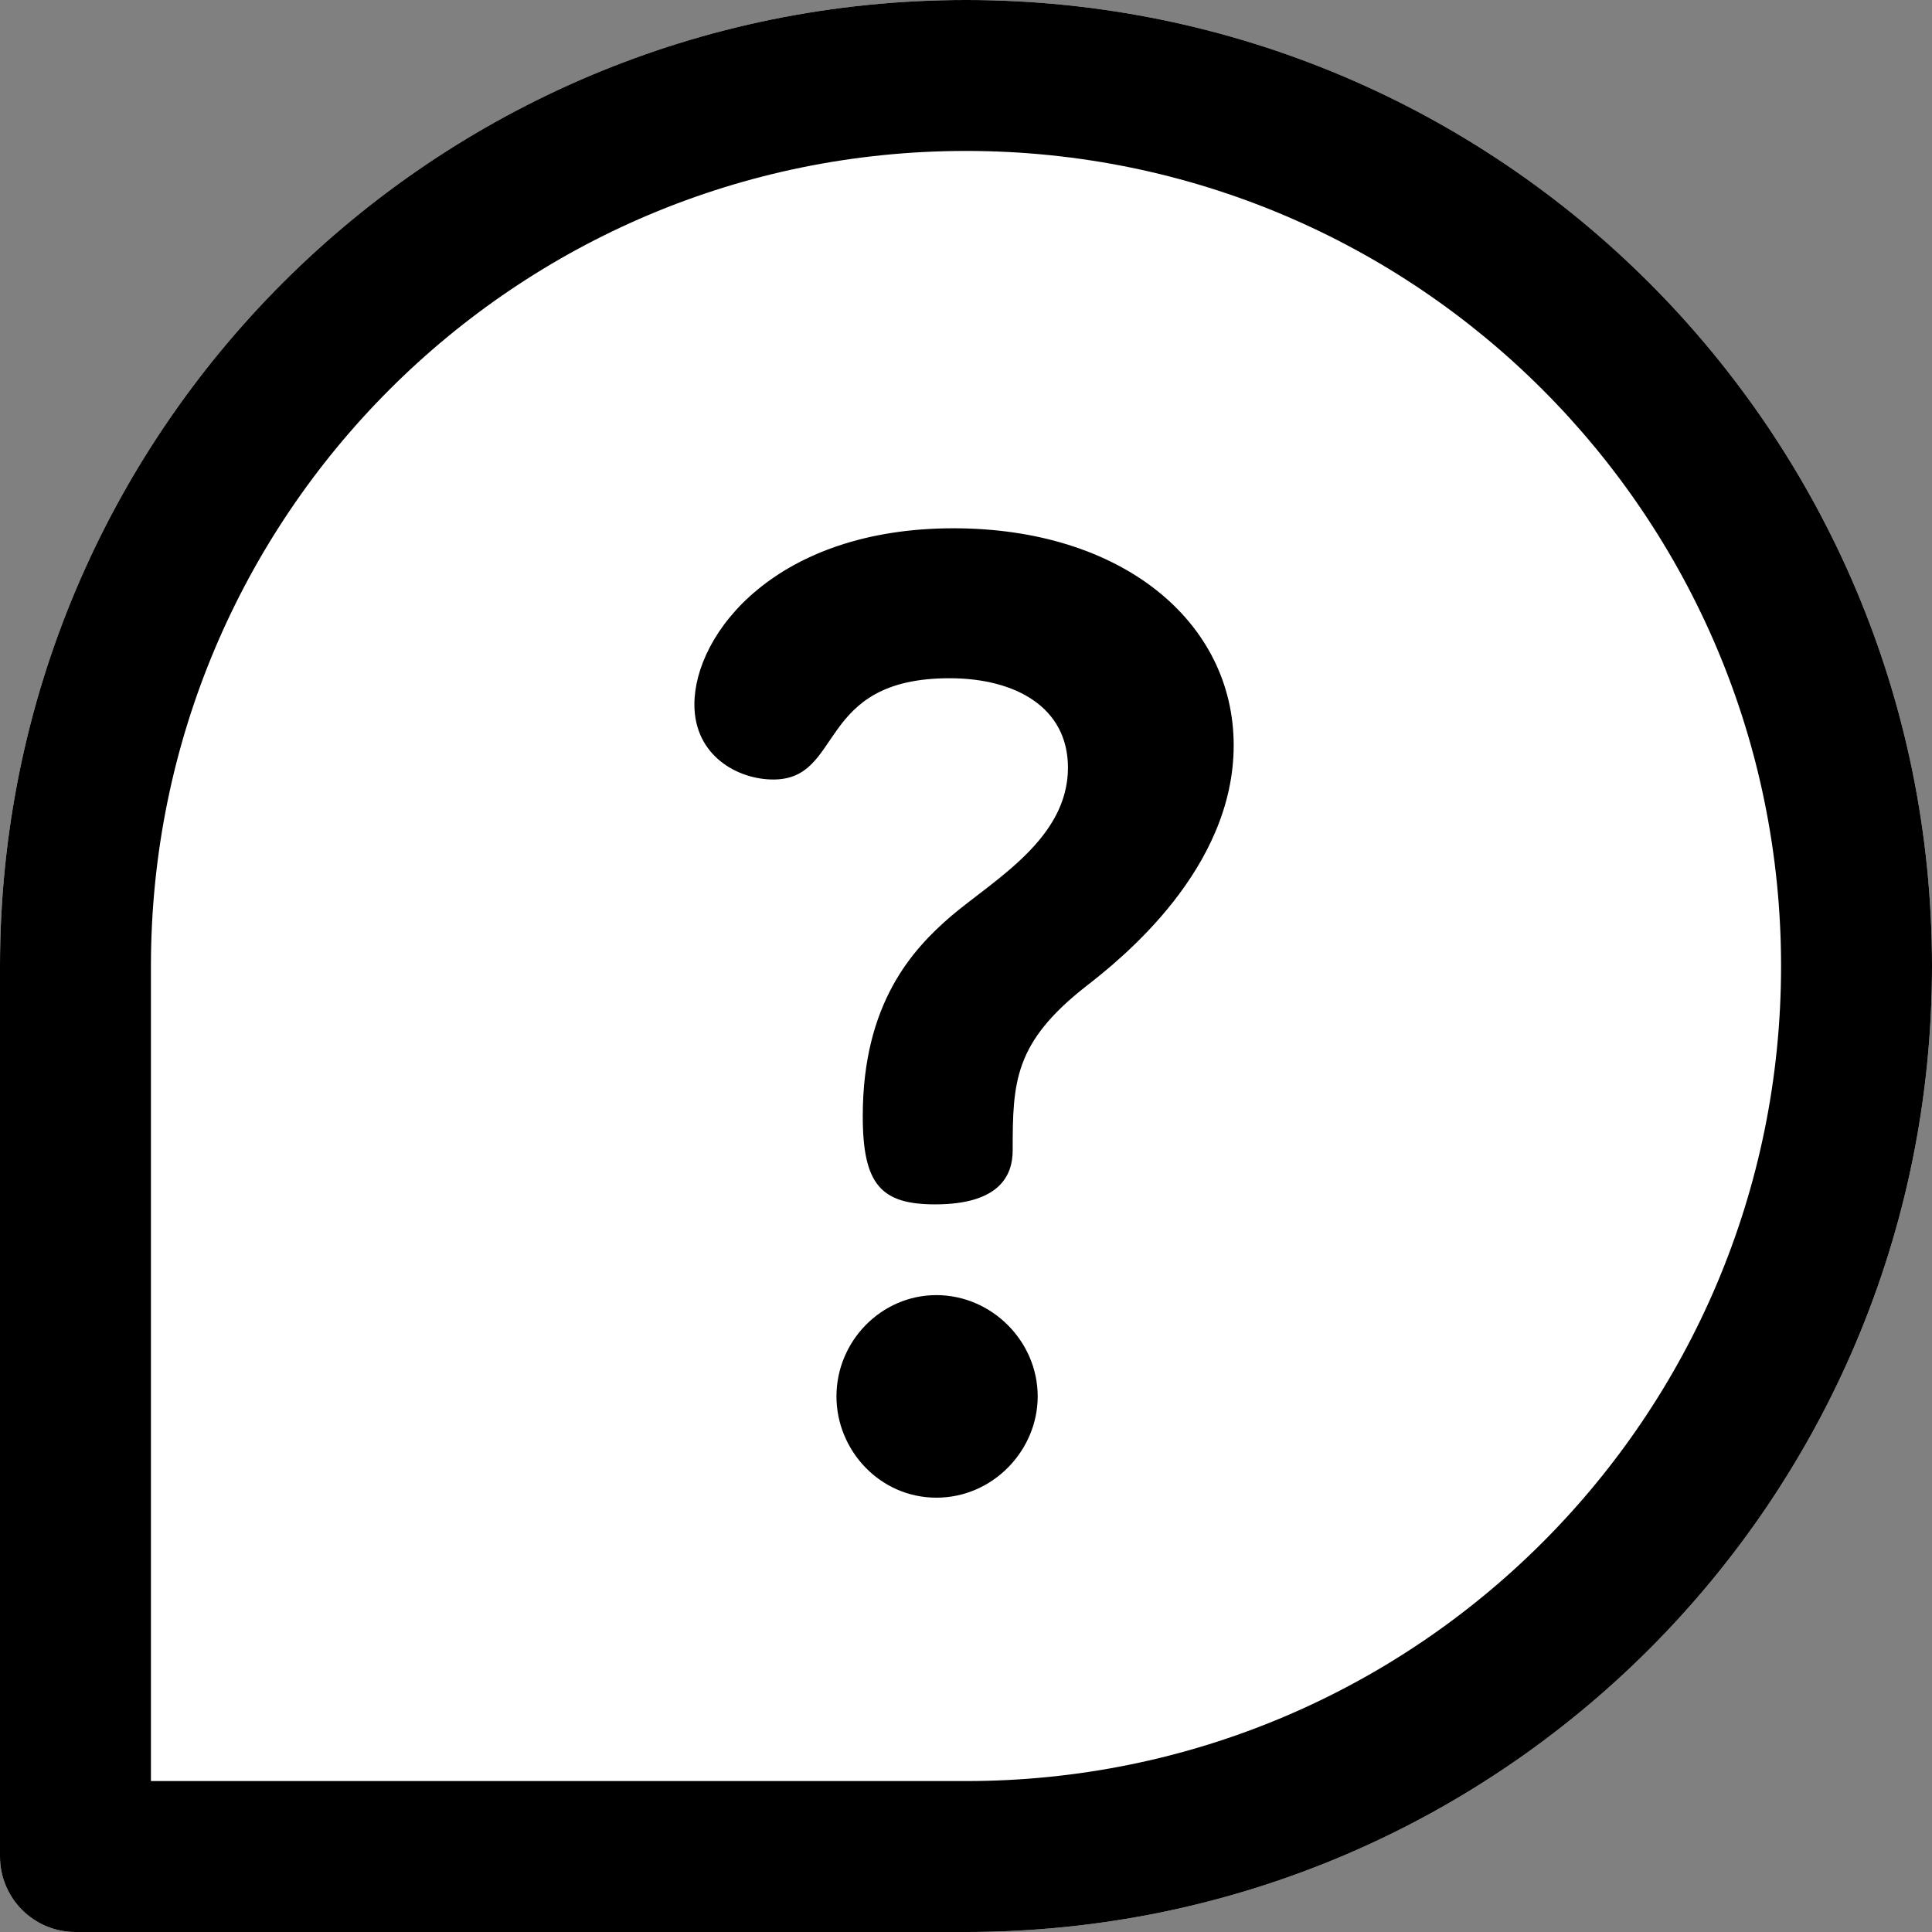
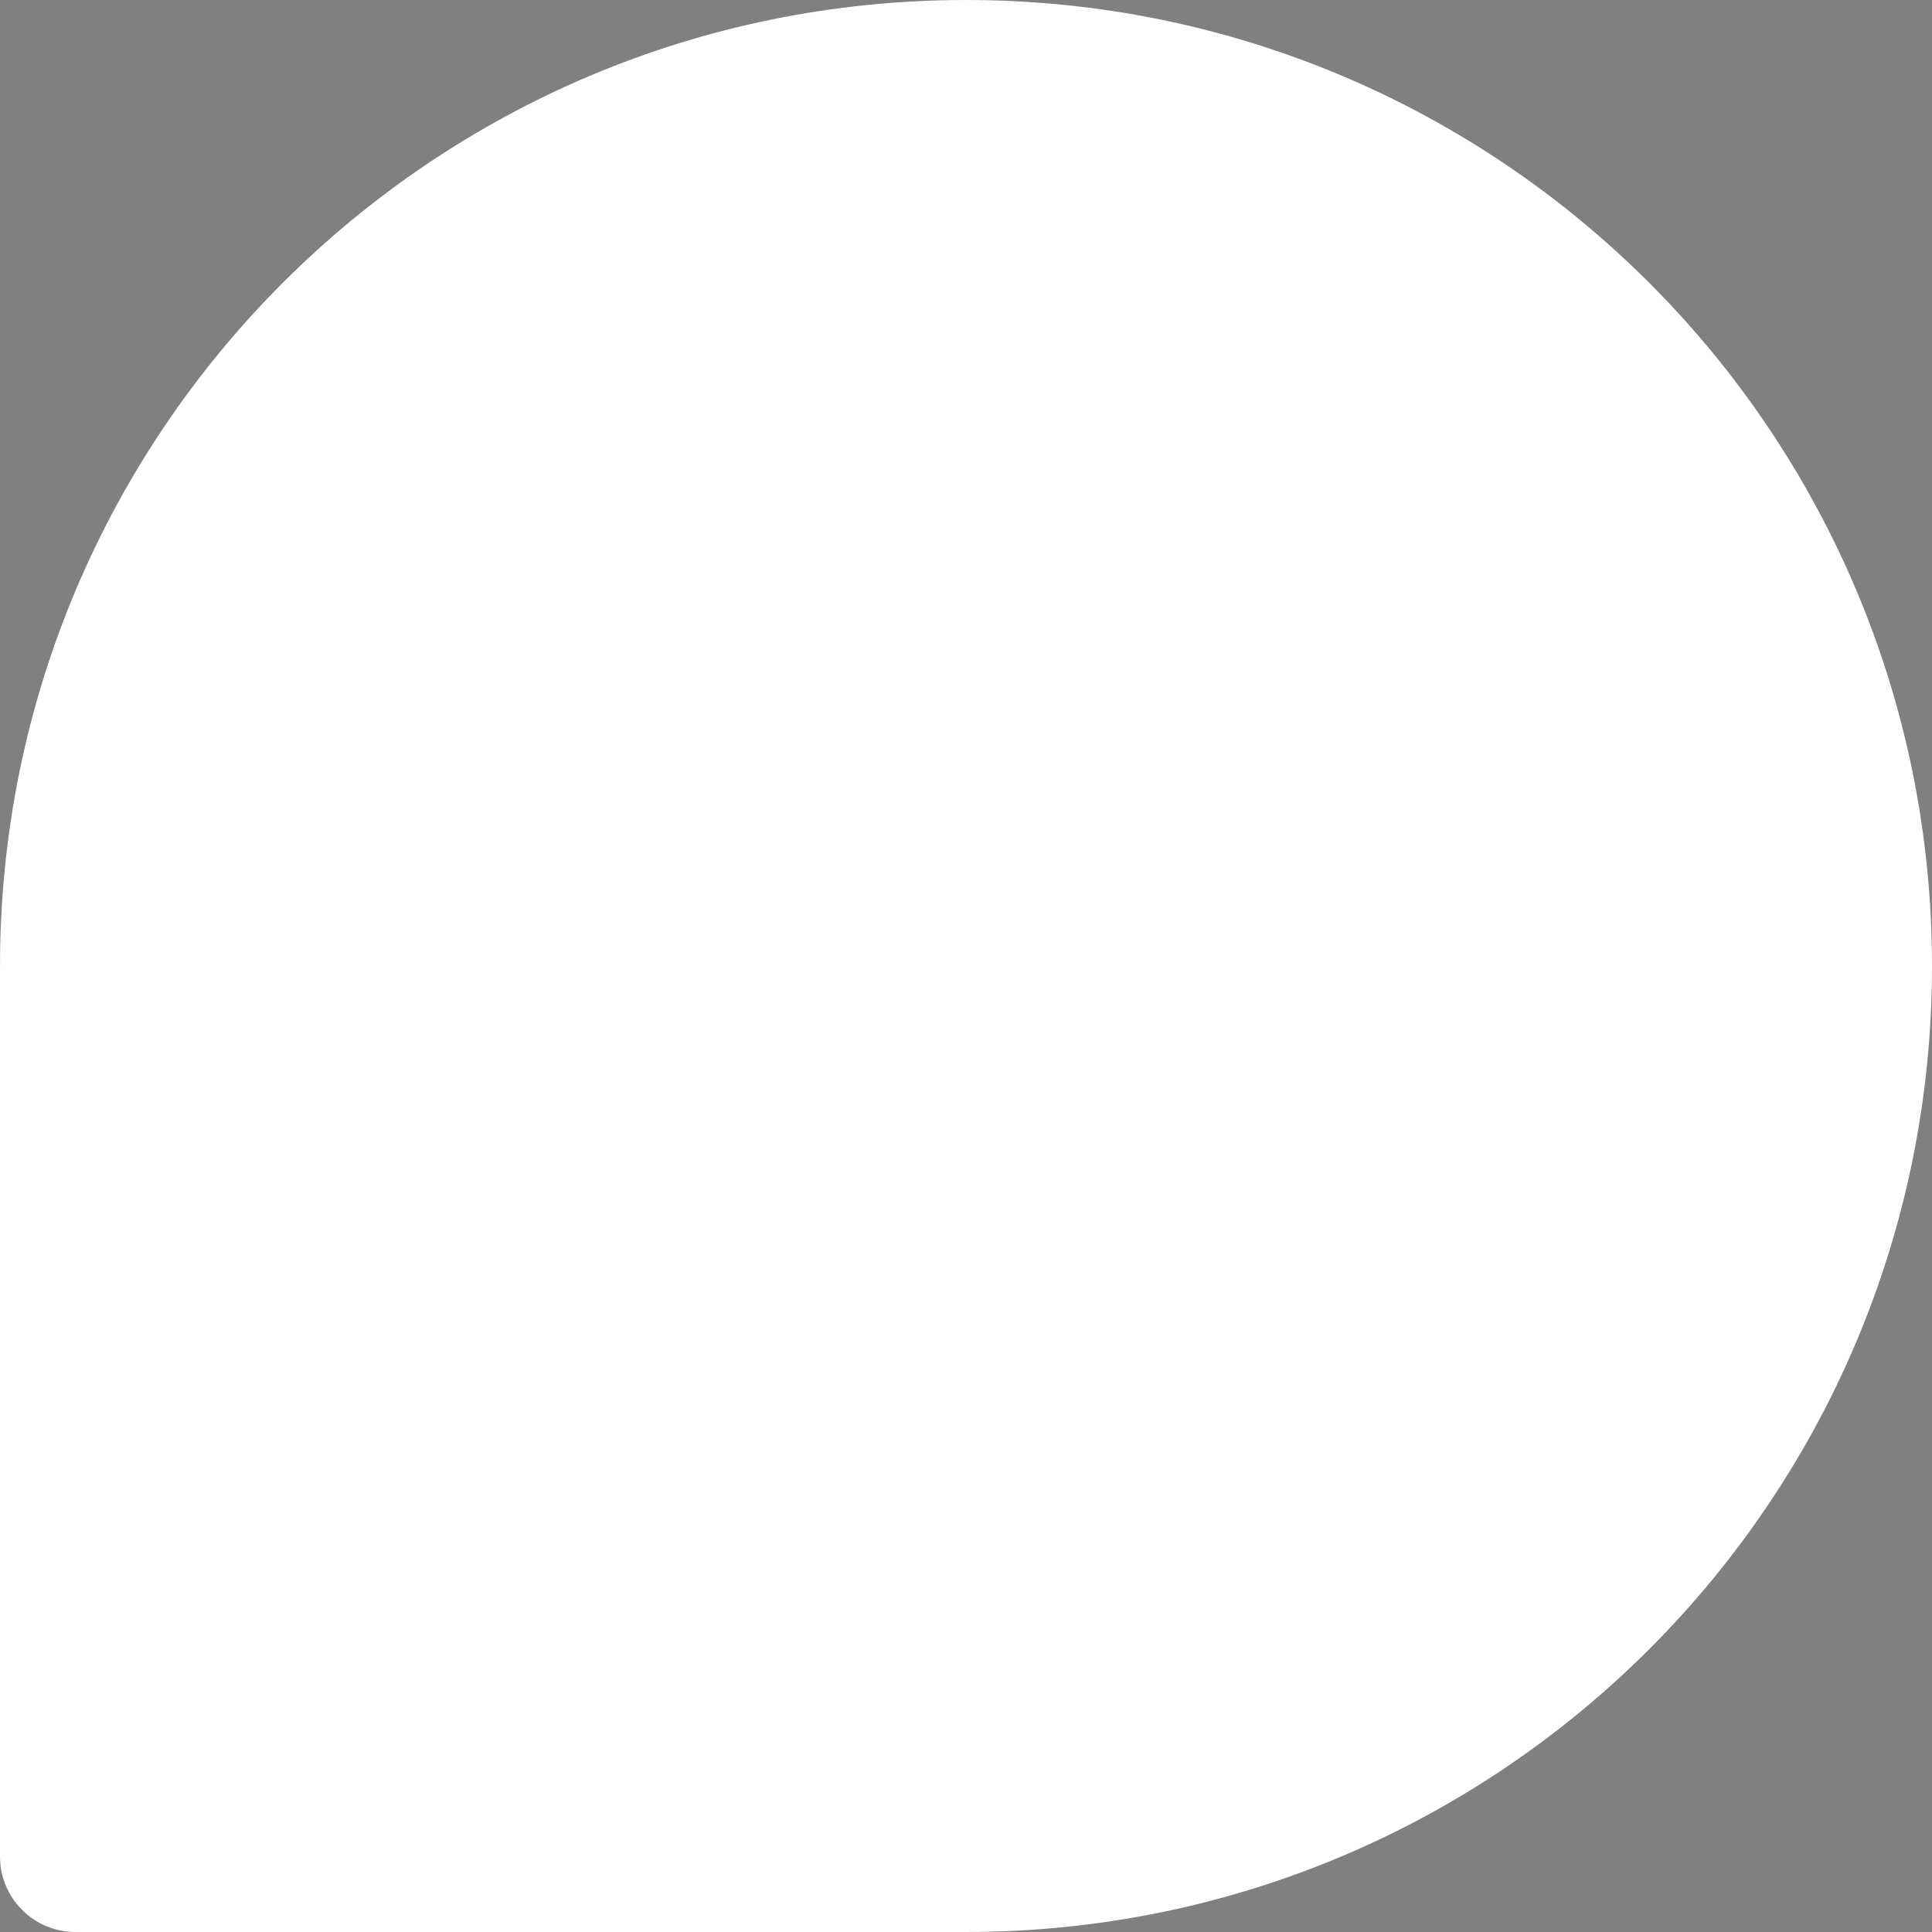
<svg xmlns="http://www.w3.org/2000/svg" version="1.2" baseProfile="tiny-ps" viewBox="0 0 512 512" width="512" height="512">
  <rect x="0" y="0" width="512" height="512" fill="#808080" stroke="none" />
  <title>Question-svg</title>
  <style>
		tspan { white-space:pre }
		.shp0 { fill: #ffffff } 
		.shp1 { fill: #000000 } 
	</style>
  <g id="Layer">
    <g id="Layer">
      <g id="Layer">
        <path id="Layer copy" class="shp0" d="M256 0C114.52 0 0 114.5 0 256L0 492C0 503.05 8.95 512 20 512L256 512C397.48 512 512 397.5 512 256C512 114.52 397.5 0 256 0Z" />
-         <path id="Layer" fill-rule="evenodd" class="shp1" d="M512 256C512 397.5 397.48 512 256 512L20 512C8.95 512 0 503.05 0 492L0 256C0 114.5 114.52 0 256 0C397.5 0 512 114.52 512 256ZM472 256C472 136.61 375.38 40 256 40C136.61 40 40 136.62 40 256L40 472L256 472C375.39 472 472 375.38 472 256Z" />
-         <path id="Layer" class="shp1" d="M248.16 343.22C233.52 343.22 221.67 355.42 221.67 370.06C221.67 384.35 233.17 396.9 248.16 396.9C263.15 396.9 275 384.35 275 370.06C275 355.42 262.8 343.22 248.16 343.22Z" />
-         <path id="Layer" class="shp1" d="M252.69 140C205.63 140 184.02 167.89 184.02 186.71C184.02 200.31 195.52 206.58 204.94 206.58C223.76 206.58 216.09 179.74 251.64 179.74C269.07 179.74 283.02 187.41 283.02 203.44C283.02 222.27 263.5 233.07 251.99 242.83C241.88 251.55 228.64 265.84 228.64 295.81C228.64 313.94 233.52 319.17 247.81 319.17C264.89 319.17 268.37 311.5 268.37 304.88C268.37 286.75 268.72 276.29 287.9 261.31C297.31 253.99 326.94 230.28 326.94 197.52C326.94 164.75 297.31 140 252.69 140Z" />
      </g>
    </g>
  </g>
  <g id="Layer">
	</g>
  <g id="Layer">
	</g>
  <g id="Layer">
	</g>
  <g id="Layer">
	</g>
  <g id="Layer">
	</g>
  <g id="Layer">
	</g>
  <g id="Layer">
	</g>
  <g id="Layer">
	</g>
  <g id="Layer">
	</g>
  <g id="Layer">
	</g>
  <g id="Layer">
	</g>
  <g id="Layer">
	</g>
  <g id="Layer">
	</g>
  <g id="Layer">
	</g>
  <g id="Layer">
	</g>
</svg>